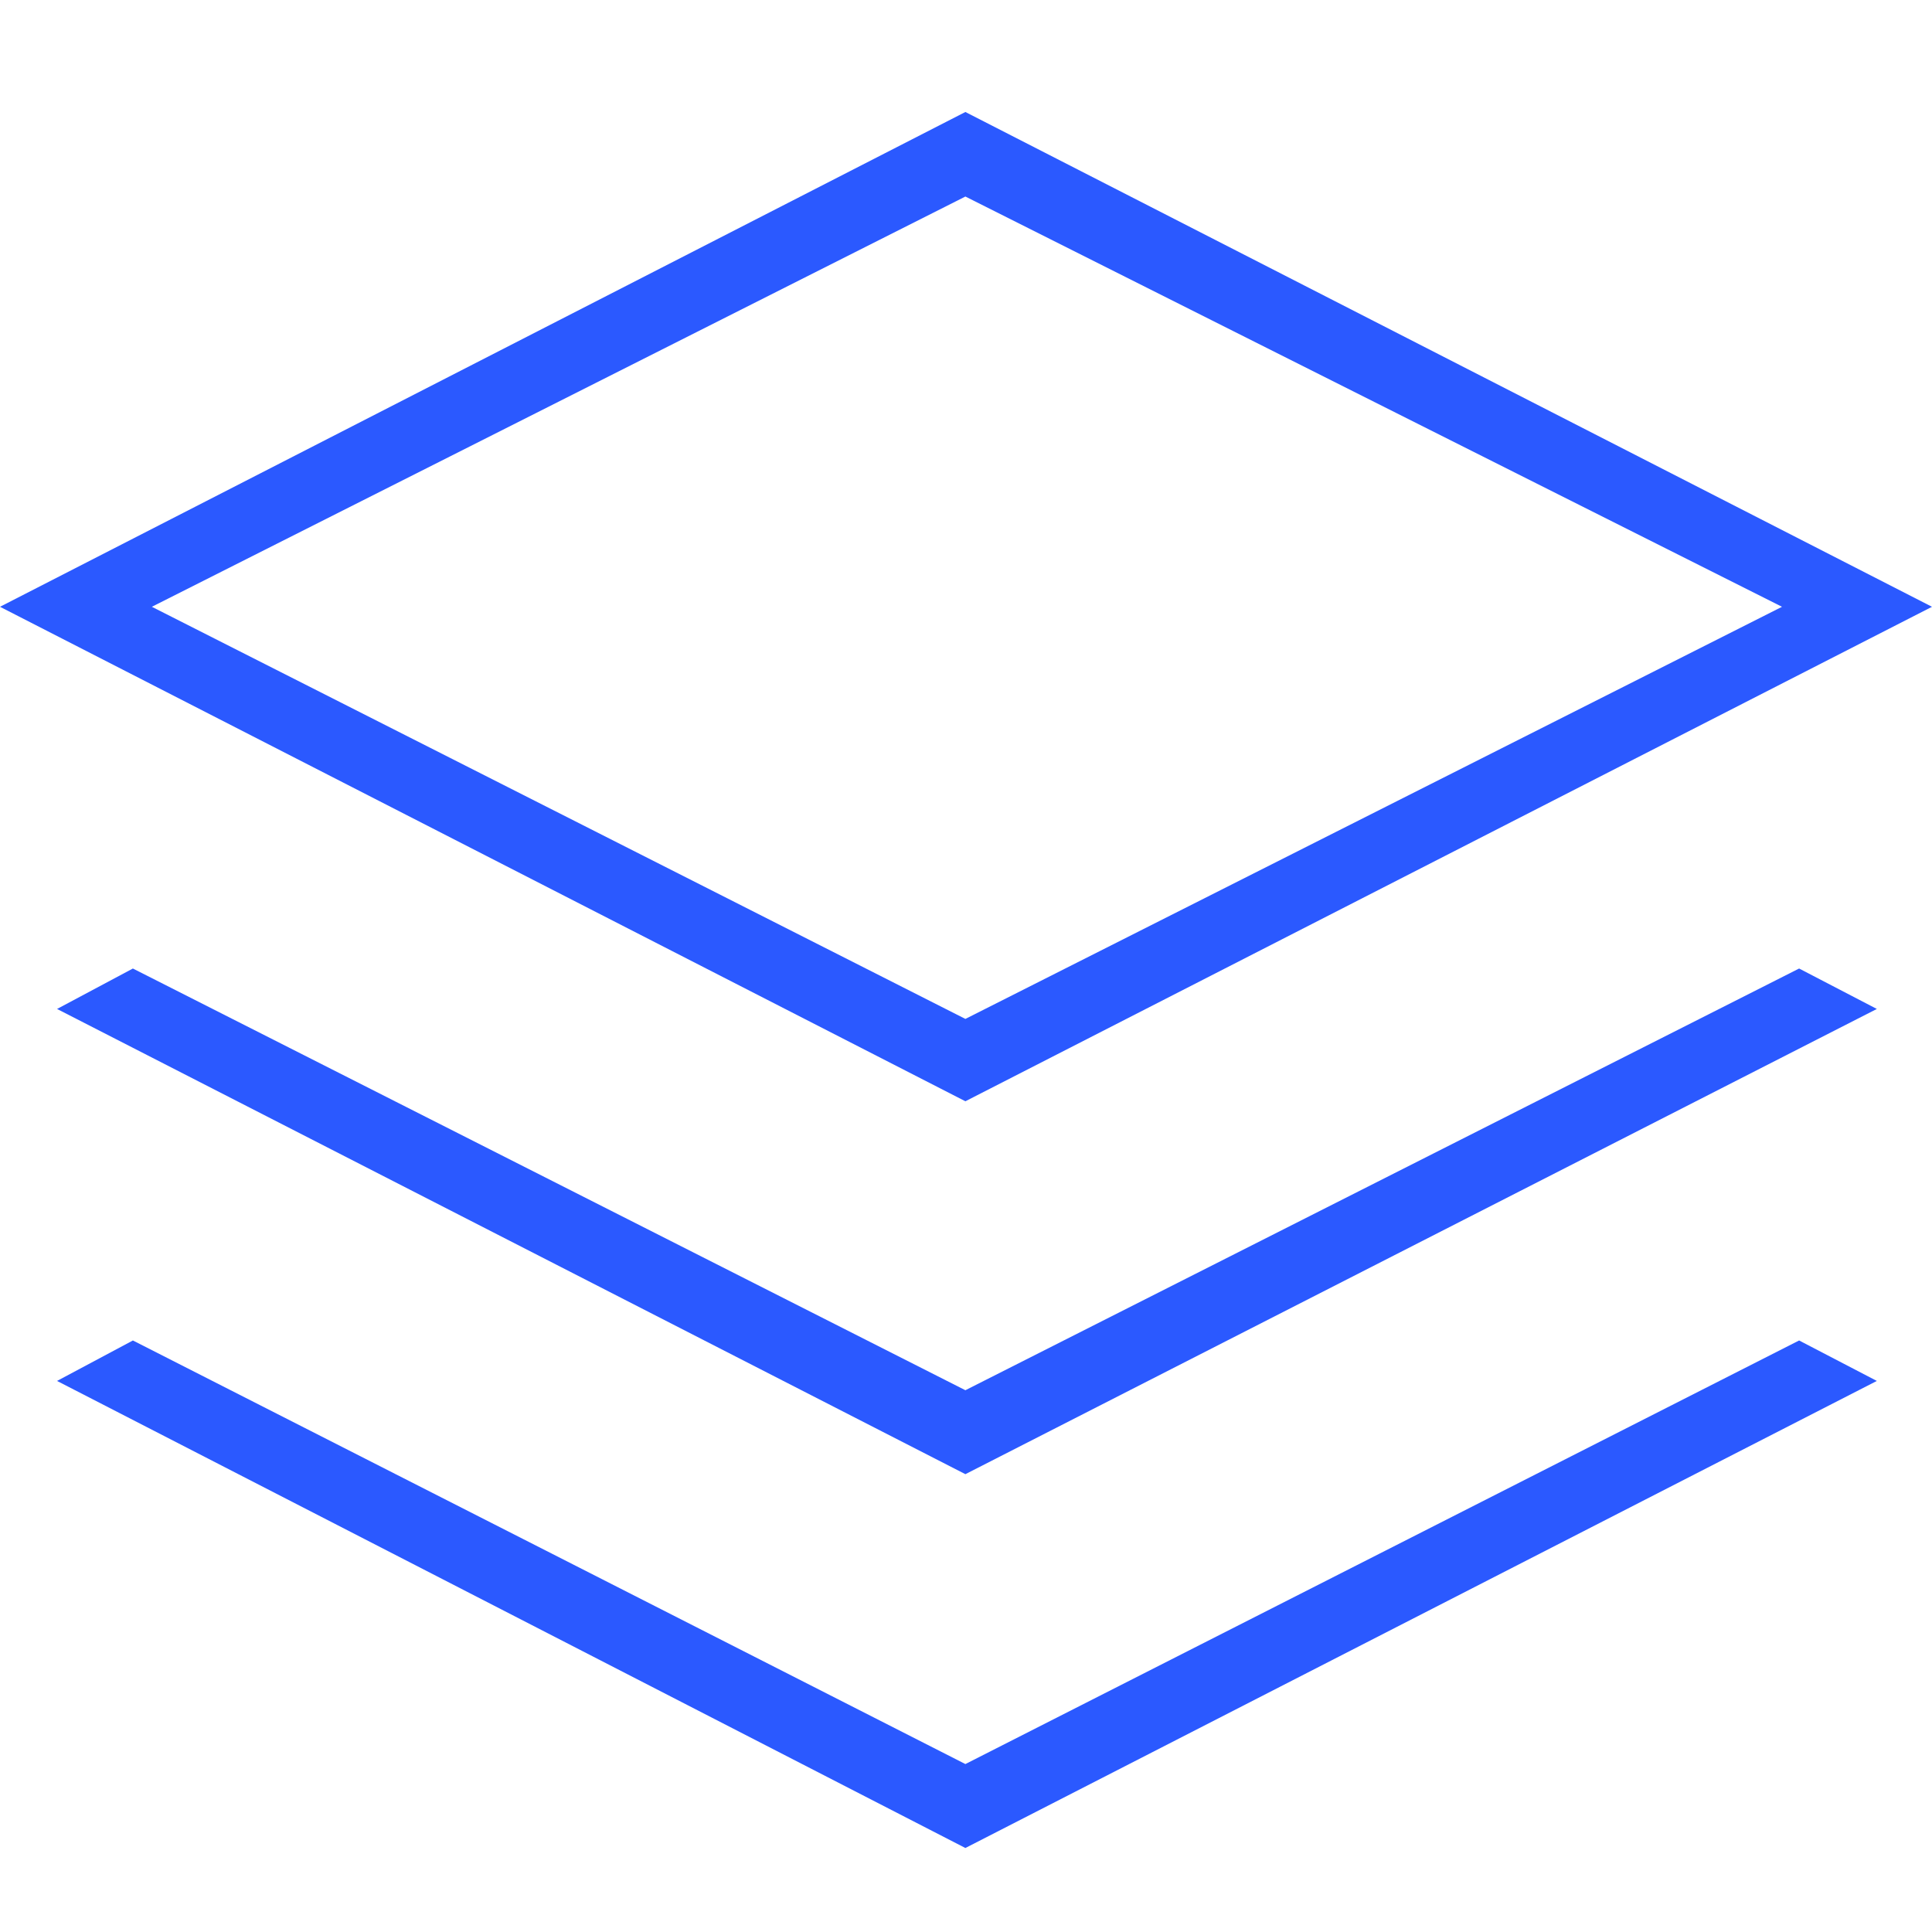
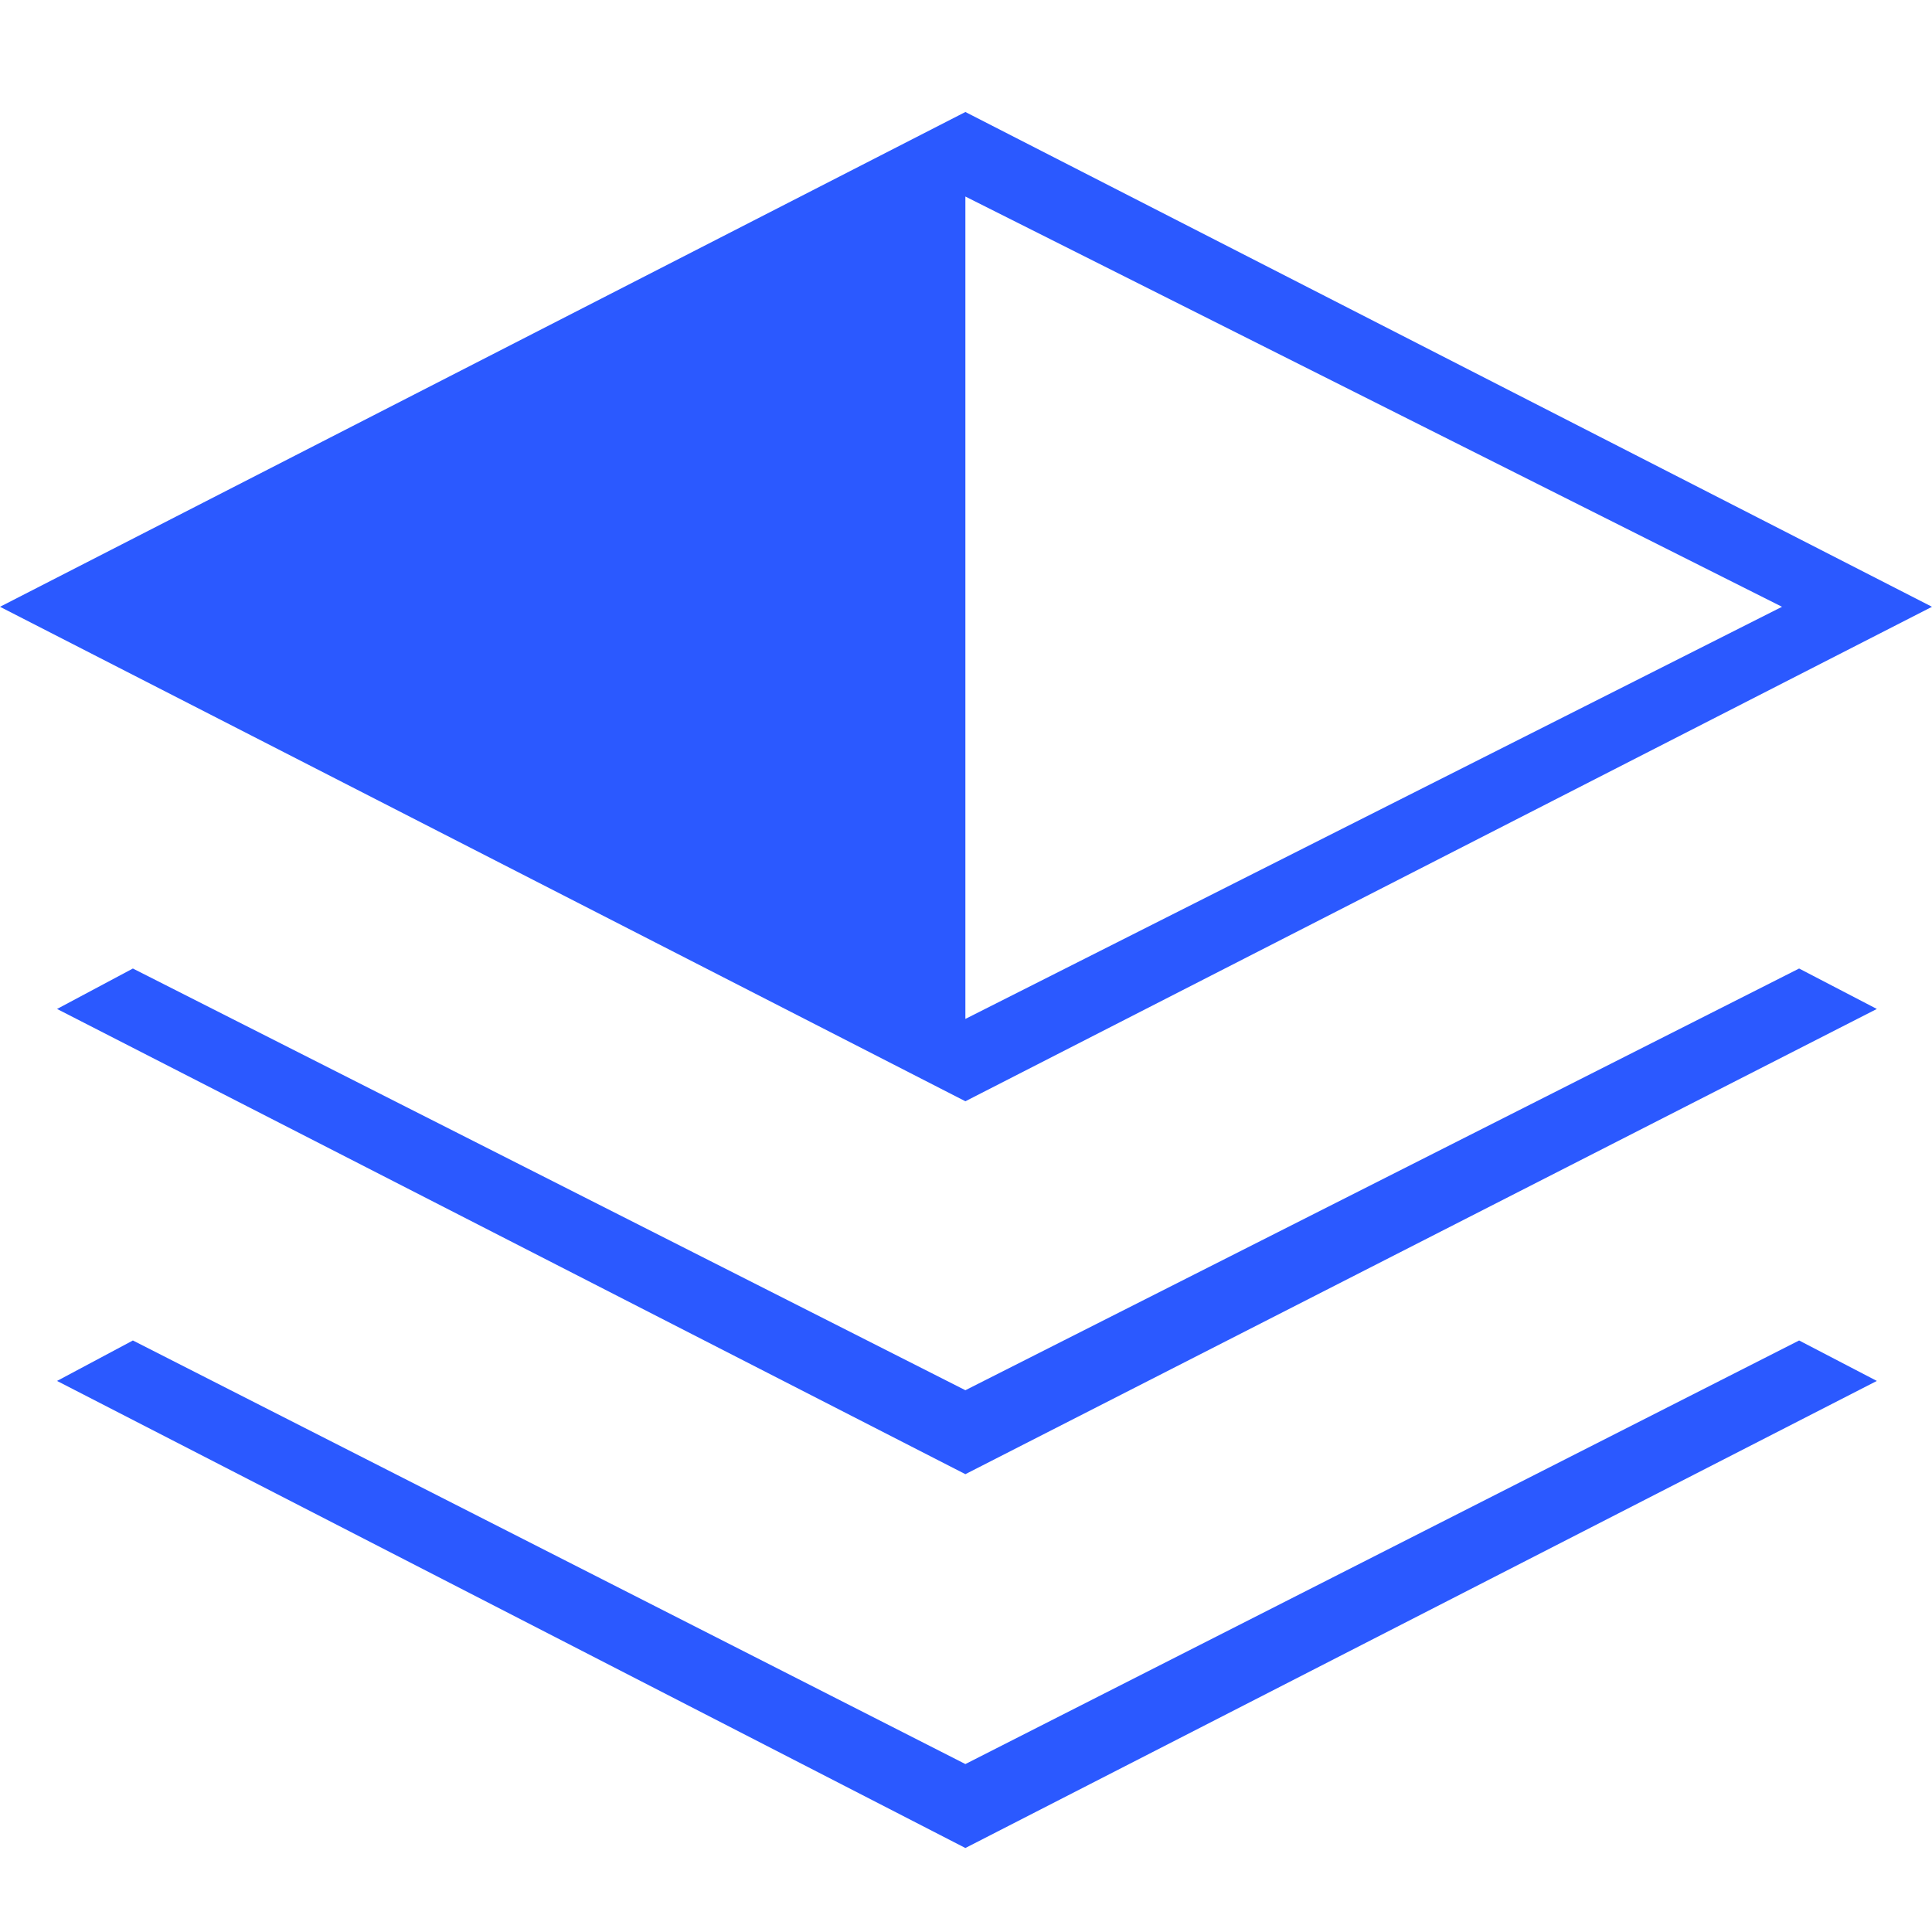
<svg xmlns="http://www.w3.org/2000/svg" width="69" height="69" viewBox="0 0 69 69" fill="none">
-   <path d="M34.478 39.331L0 21.671L34.478 4L69 21.671L34.478 39.331ZM34.478 52.649L2.037 36.034L4.746 34.59L34.478 49.651L64.254 34.59L67.03 36.034L34.478 52.649ZM34.478 66L2.037 49.319L4.746 47.874L34.478 63.002L64.254 47.874L67.03 49.319L34.478 66ZM34.478 36.39L63.643 21.671L34.478 7.019L5.423 21.671L34.478 36.39Z" fill="#2B59FF" />
+   <path d="M34.478 39.331L0 21.671L34.478 4L69 21.671L34.478 39.331ZM34.478 52.649L2.037 36.034L4.746 34.59L34.478 49.651L64.254 34.59L67.03 36.034L34.478 52.649ZM34.478 66L2.037 49.319L4.746 47.874L34.478 63.002L64.254 47.874L67.03 49.319L34.478 66ZM34.478 36.39L63.643 21.671L34.478 7.019L34.478 36.39Z" fill="#2B59FF" />
</svg>